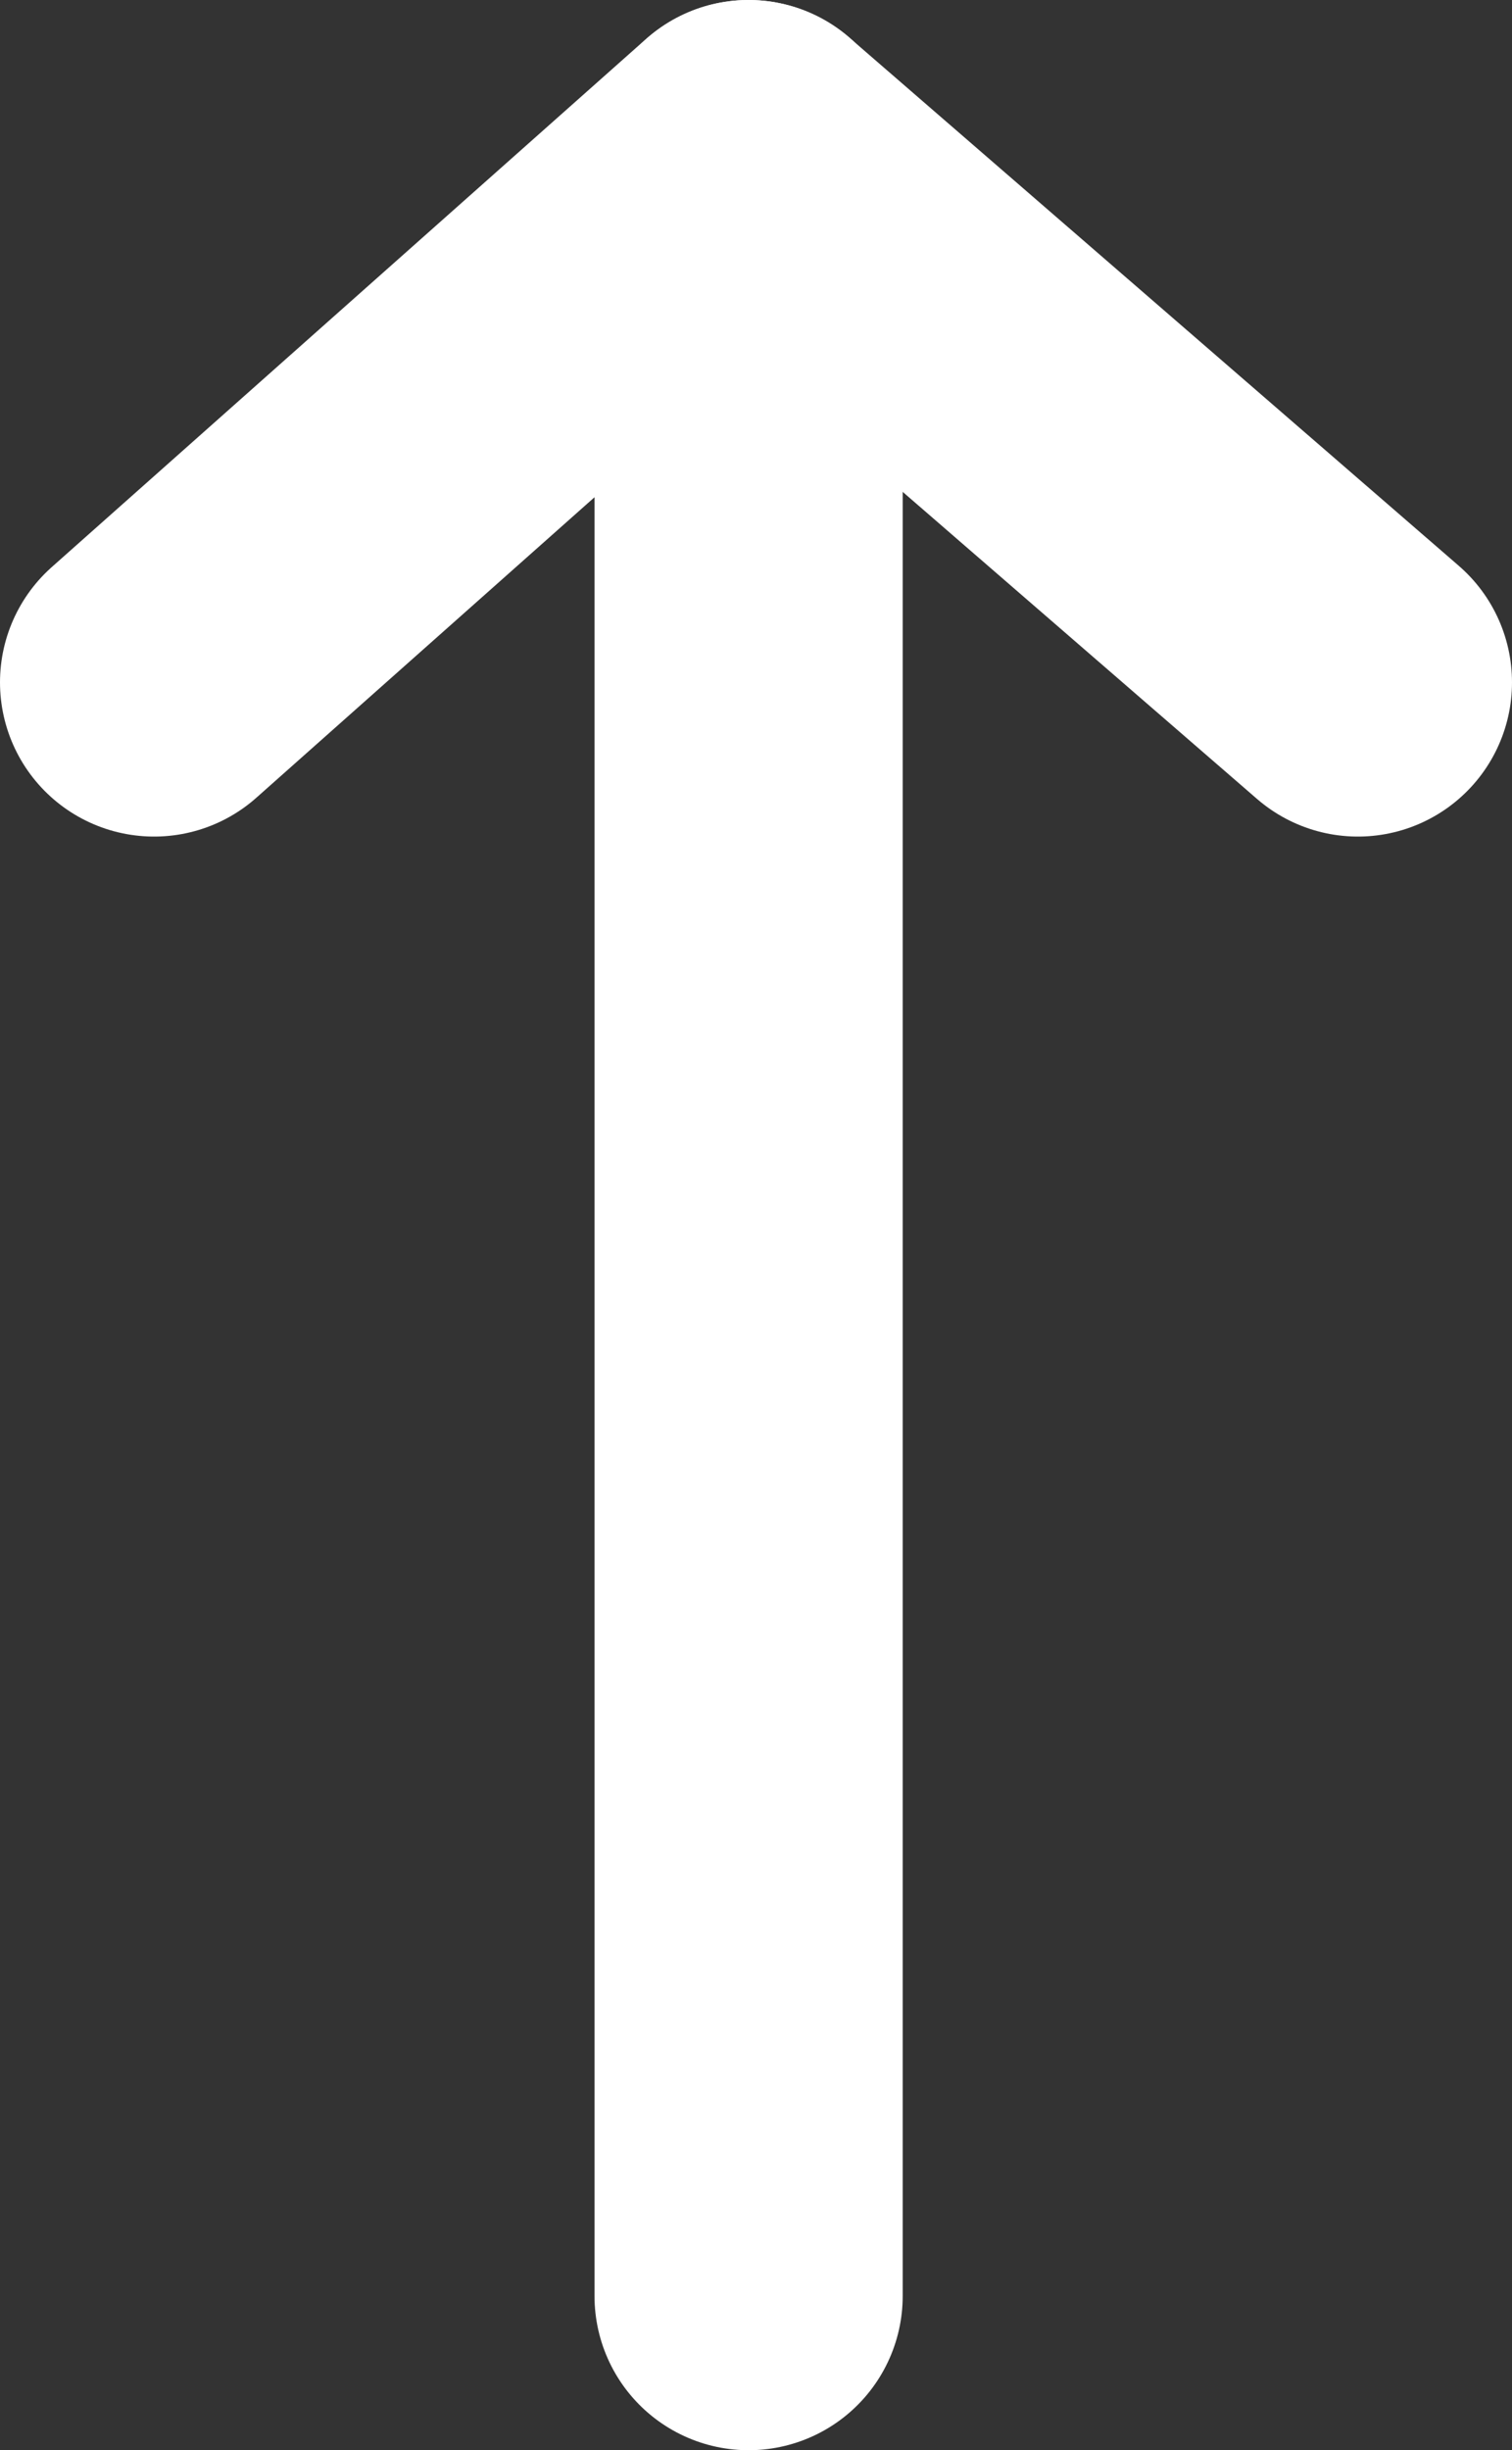
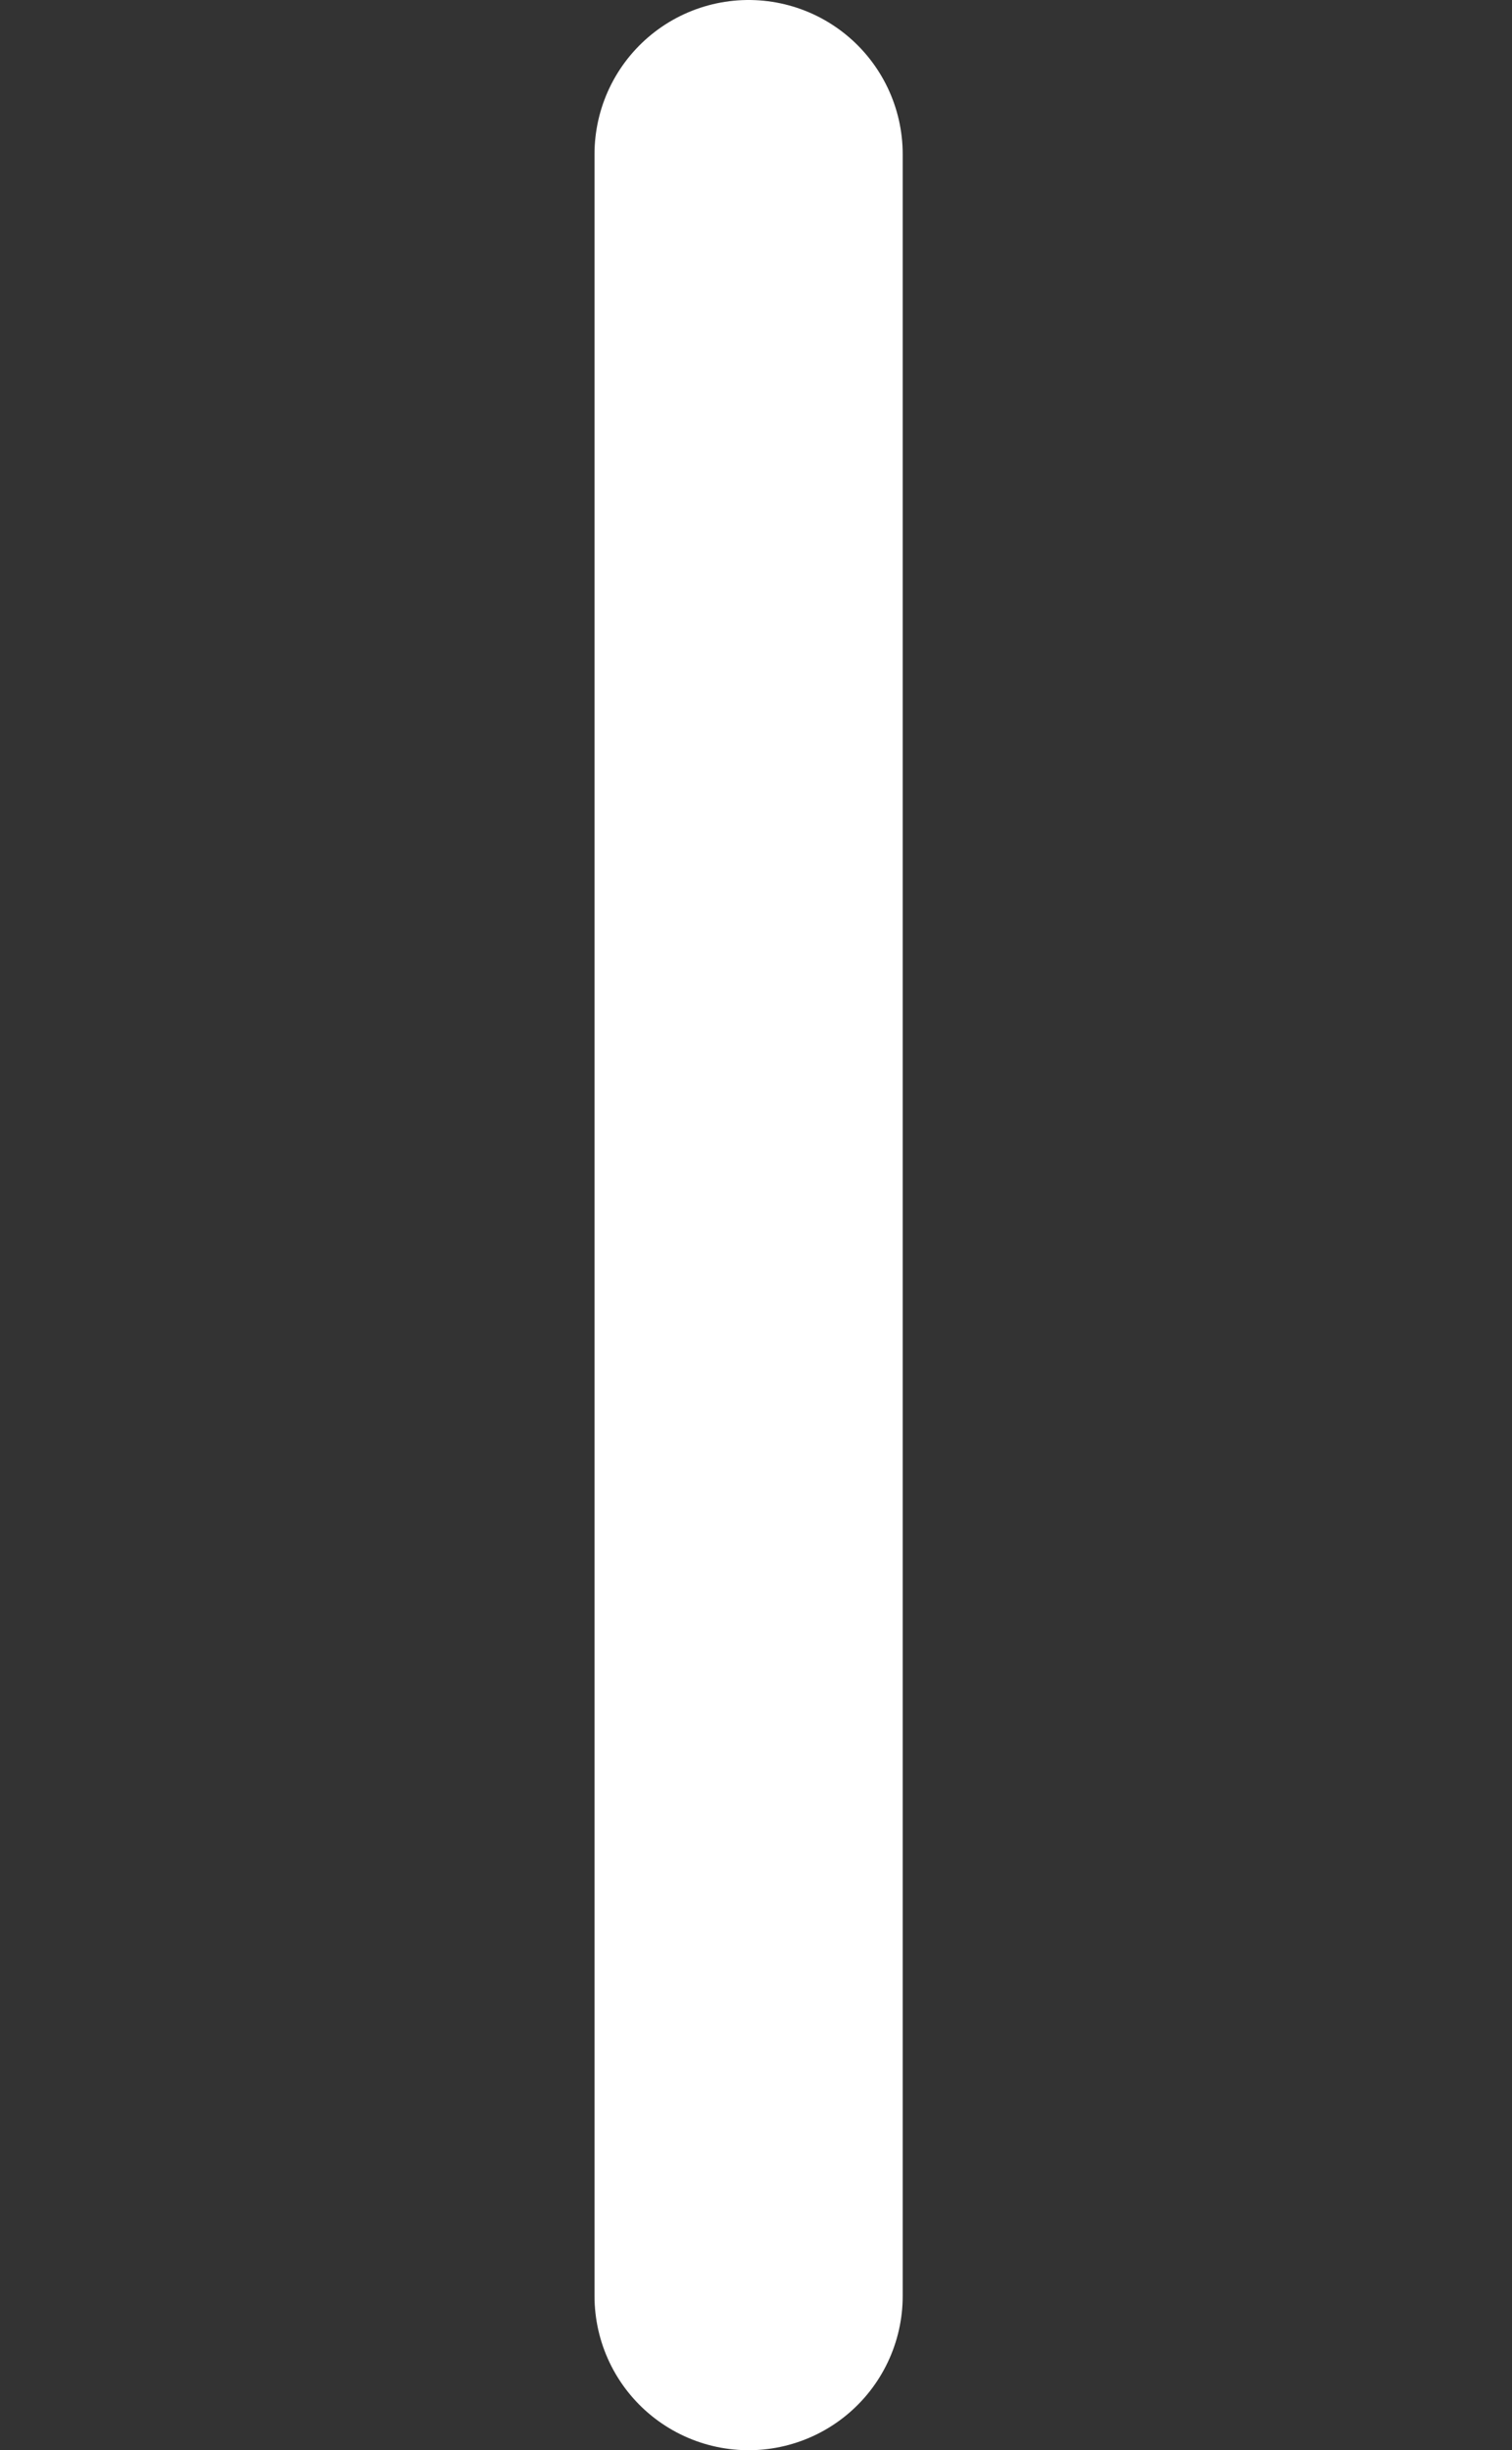
<svg xmlns="http://www.w3.org/2000/svg" version="1.1" id="레이어_1" x="0px" y="0px" width="9.812px" height="15.889px" viewBox="0 0 9.812 15.889" enable-background="new 0 0 9.812 15.889" xml:space="preserve">
  <rect x="0" y="0" width="9.812" height="15.889" fill="#333333" stroke="none" />
-   <polyline fill="none" stroke="#FFFFFF" stroke-width="2" stroke-linecap="round" stroke-linejoin="round" stroke-miterlimit="10" points="  8.812,4.425 4.857,1 1,4.425 " />
  <line fill="none" stroke="#FFFFFF" stroke-width="2" stroke-linecap="round" stroke-linejoin="round" stroke-miterlimit="10" x1="4.858" y1="1" x2="4.858" y2="14.889" />
</svg>